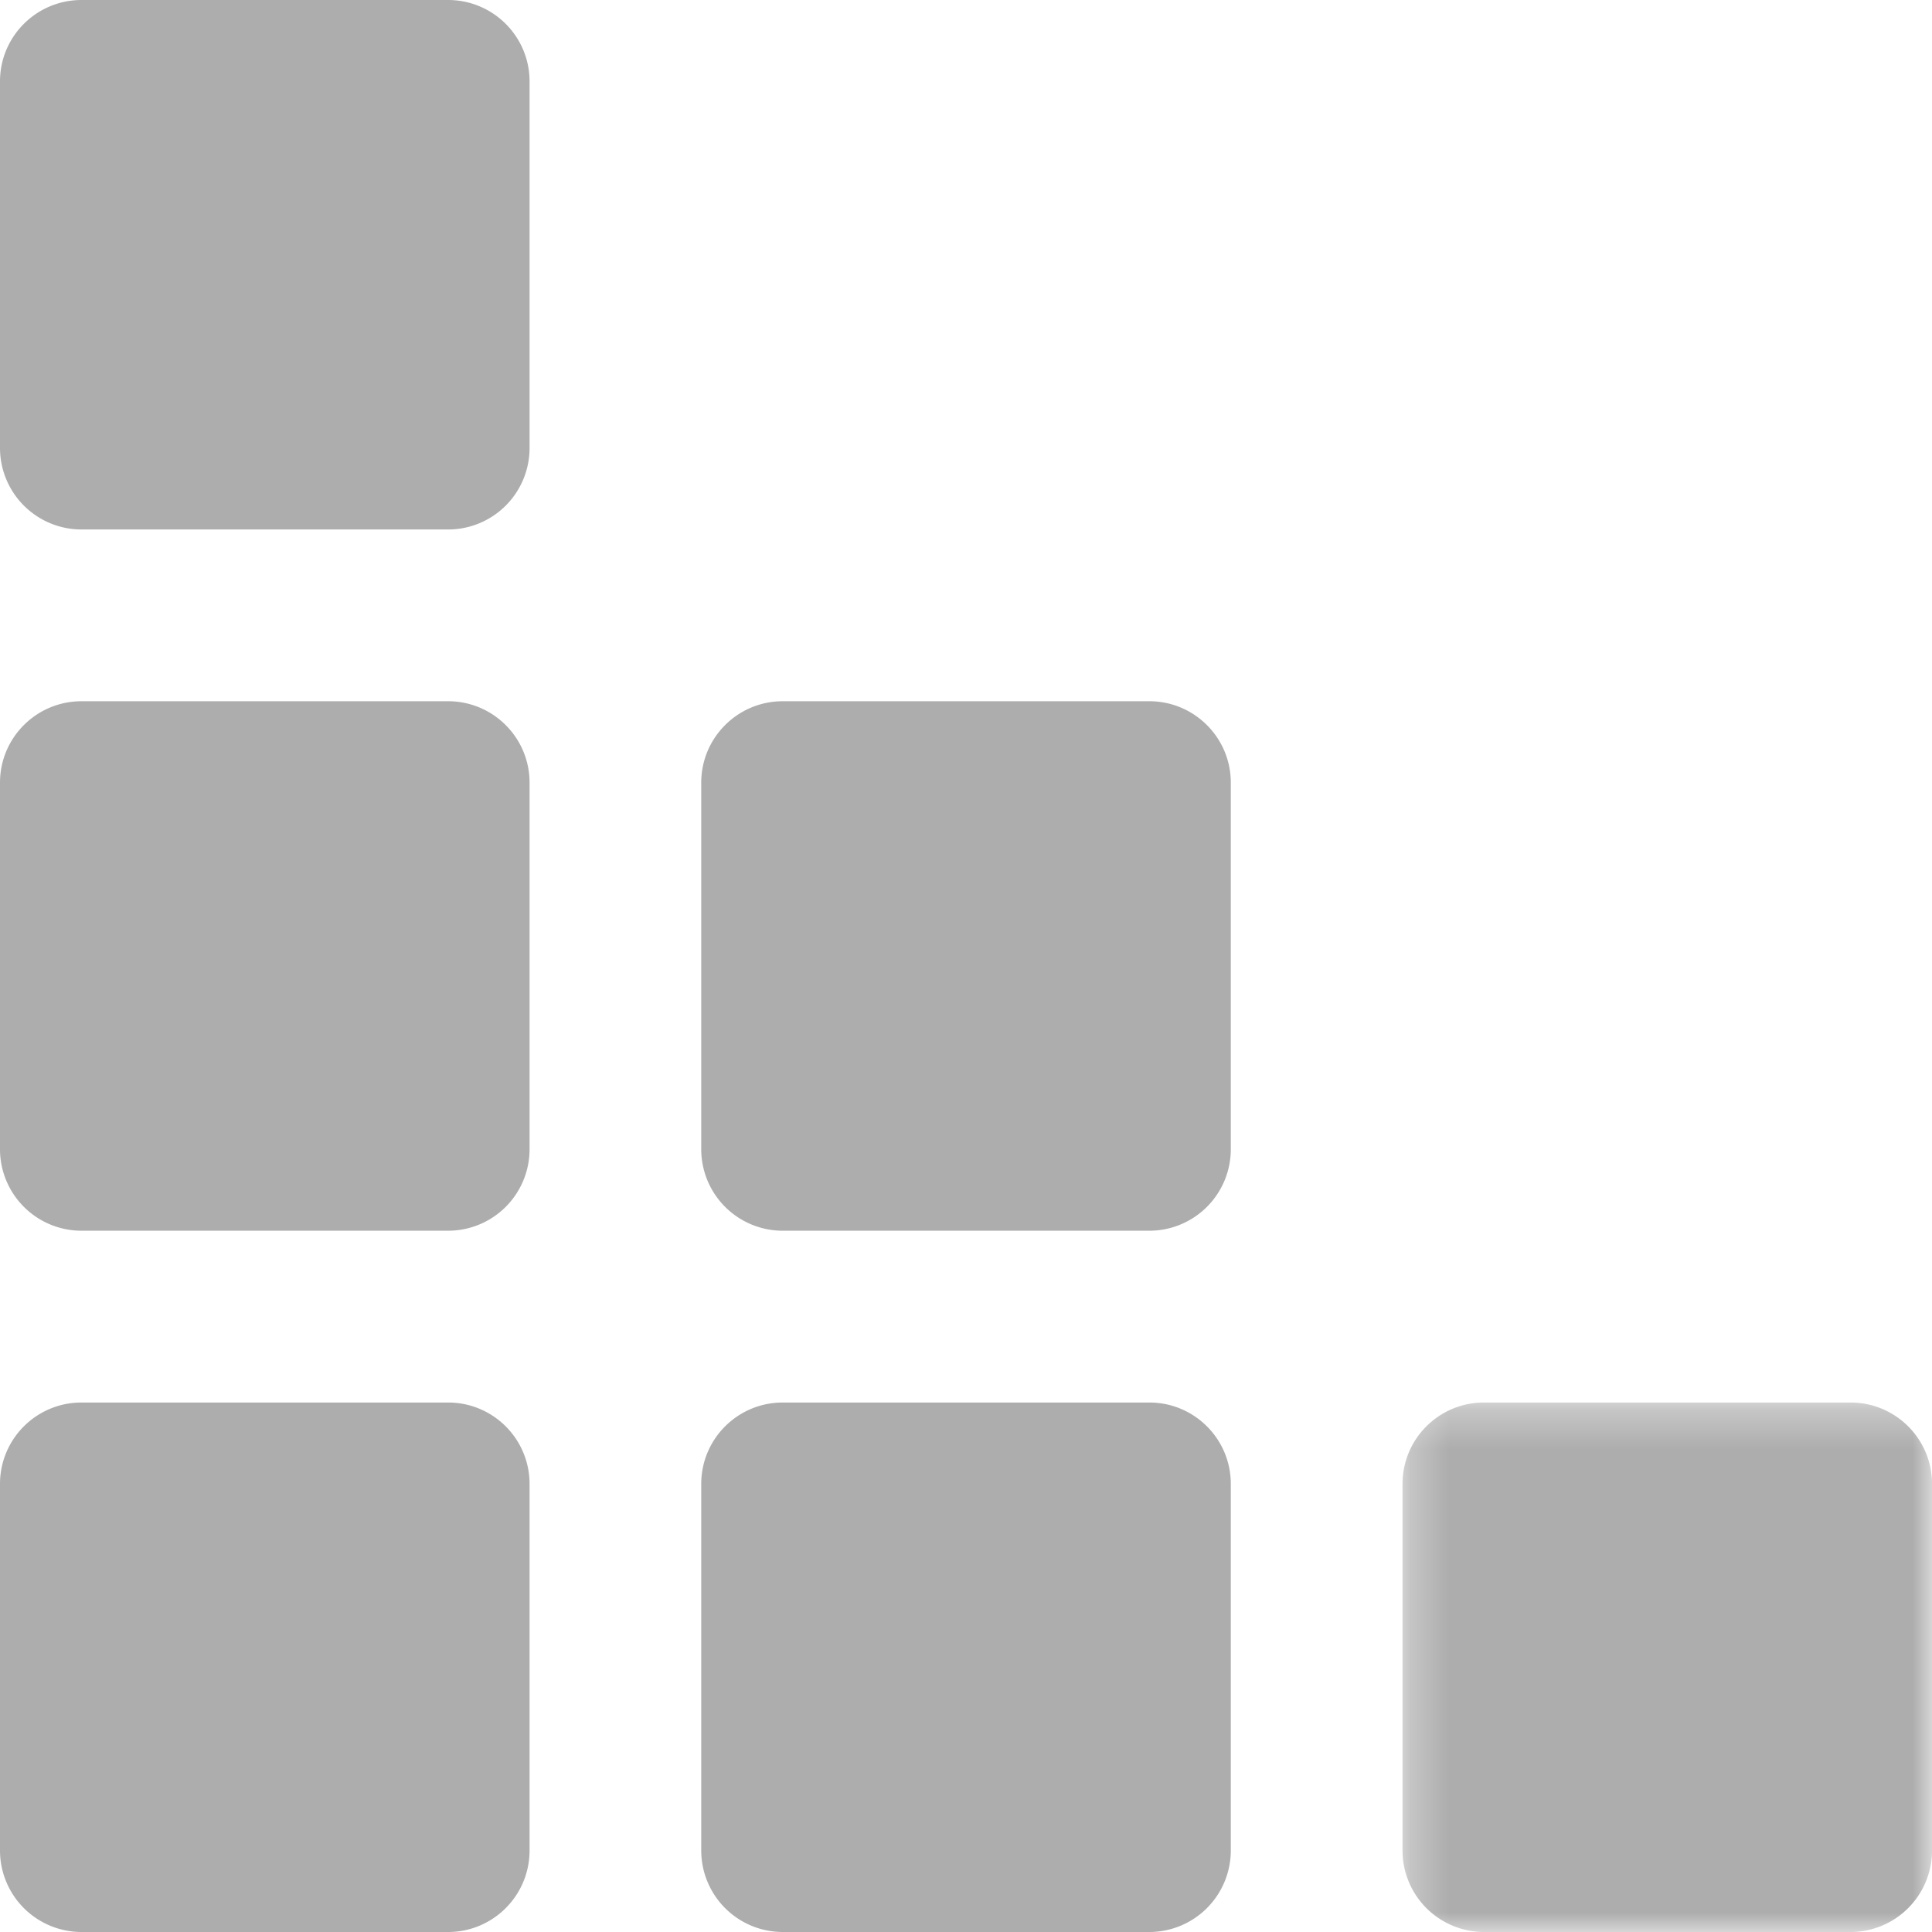
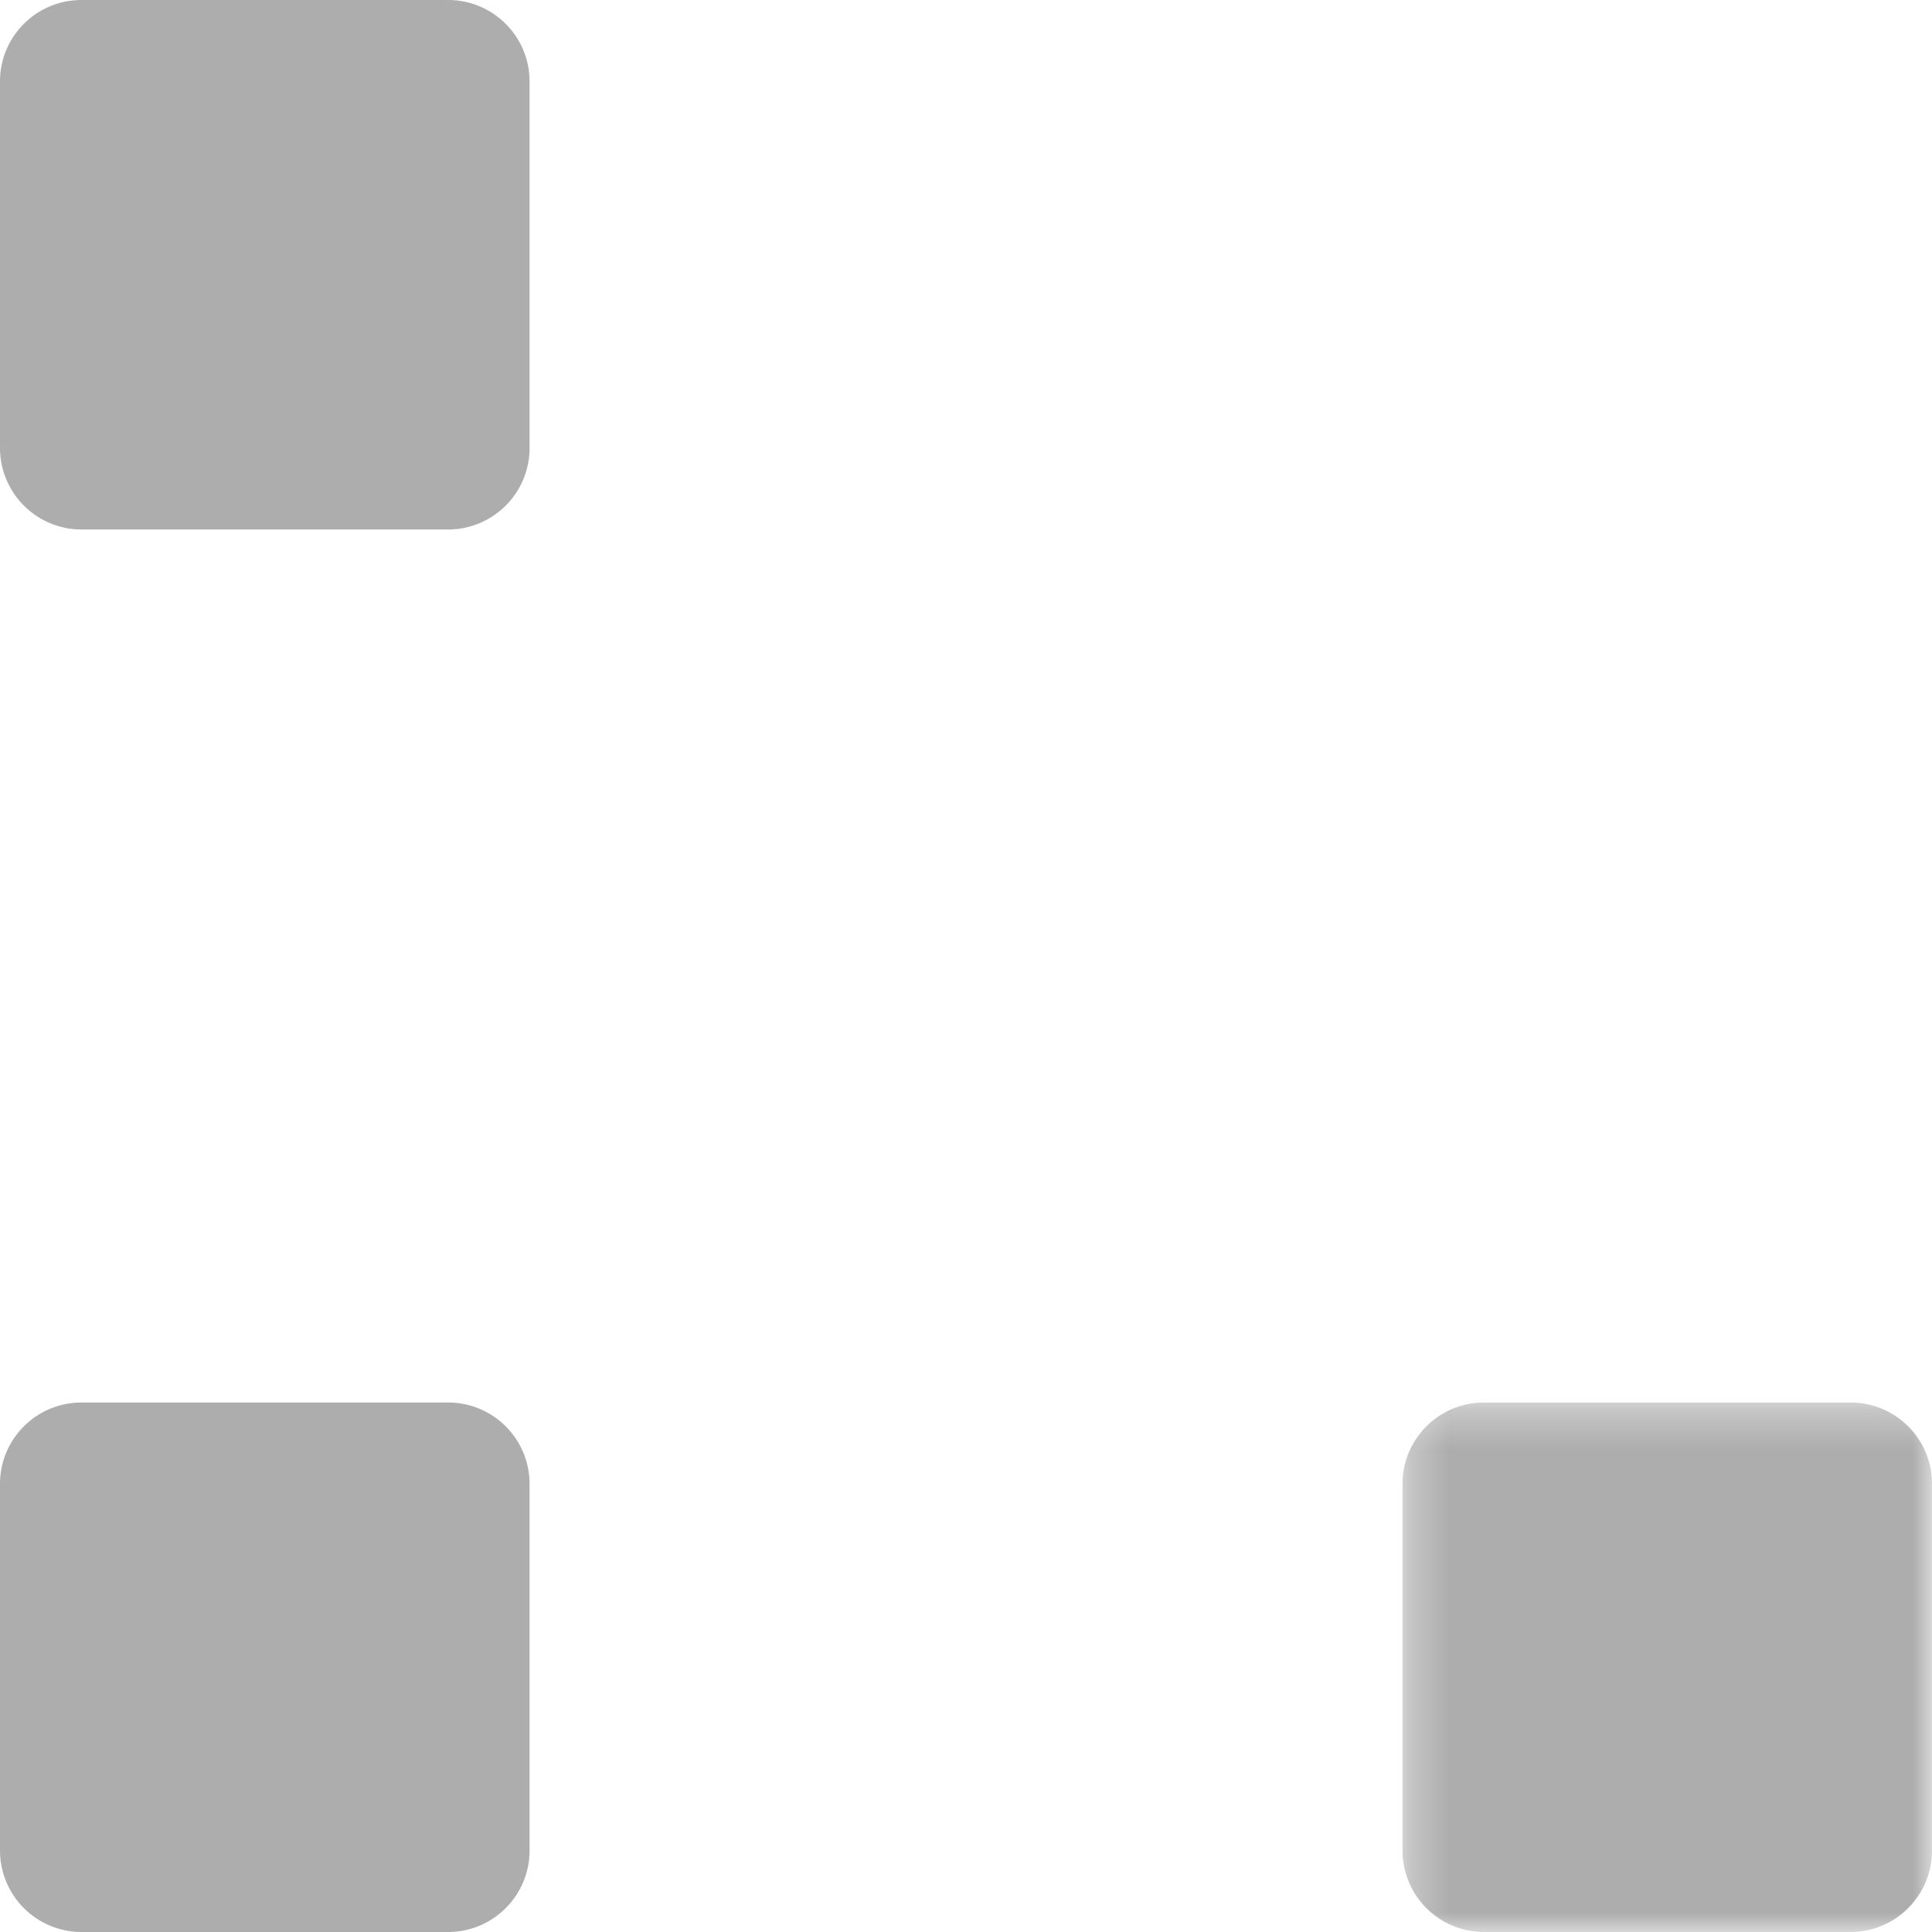
<svg xmlns="http://www.w3.org/2000/svg" fill="none" viewBox="0 0 50 50">
  <path fill="#ADADAD" fill-rule="evenodd" d="M11.596 50H2.11A2.11 2.11 0 010 47.89v-9.486c0-1.165.944-2.107 2.11-2.107h9.486c1.165 0 2.109.942 2.109 2.107v9.486c0 1.166-.944 2.11-2.109 2.11z" clip-rule="evenodd" />
-   <path fill="#ADADAD" fill-rule="evenodd" d="M29.745 50h-9.488a2.11 2.11 0 01-2.109-2.11v-9.486c0-1.165.945-2.107 2.109-2.107h9.488c1.163 0 2.108.942 2.108 2.107v9.486A2.11 2.11 0 0129.745 50z" clip-rule="evenodd" />
-   <path fill="#ADADAD" fill-rule="evenodd" d="M11.596 31.851H2.11A2.11 2.11 0 010 29.743v-9.488c0-1.164.944-2.107 2.11-2.107h9.486c1.165 0 2.109.943 2.109 2.107v9.488a2.108 2.108 0 01-2.109 2.108z" clip-rule="evenodd" />
  <path fill="#ADADAD" fill-rule="evenodd" d="M11.596 13.703H2.11A2.11 2.11 0 010 11.595V2.107C0 .943.944 0 2.11 0h9.486c1.165 0 2.109.943 2.109 2.107v9.488a2.108 2.108 0 01-2.109 2.108z" clip-rule="evenodd" />
-   <path fill="#ADADAD" fill-rule="evenodd" d="M29.745 31.851h-9.488a2.109 2.109 0 01-2.109-2.108v-9.488c0-1.164.945-2.107 2.109-2.107h9.488c1.163 0 2.108.943 2.108 2.107v9.488a2.109 2.109 0 01-2.108 2.108z" clip-rule="evenodd" />
  <mask id="a" width="15" height="14" x="36" y="36" mask-type="alpha" maskUnits="userSpaceOnUse">
    <path fill="#fff" d="M36.297 36.297H50V50H36.297V36.297z" />
  </mask>
  <g mask="url(#a)">
    <path fill="#ADADAD" fill-rule="evenodd" d="M47.893 50h-9.488a2.11 2.11 0 01-2.108-2.11v-9.486c0-1.165.944-2.107 2.108-2.107h9.488c1.164 0 2.108.942 2.108 2.107v9.486A2.11 2.11 0 0147.893 50z" clip-rule="evenodd" />
  </g>
</svg>